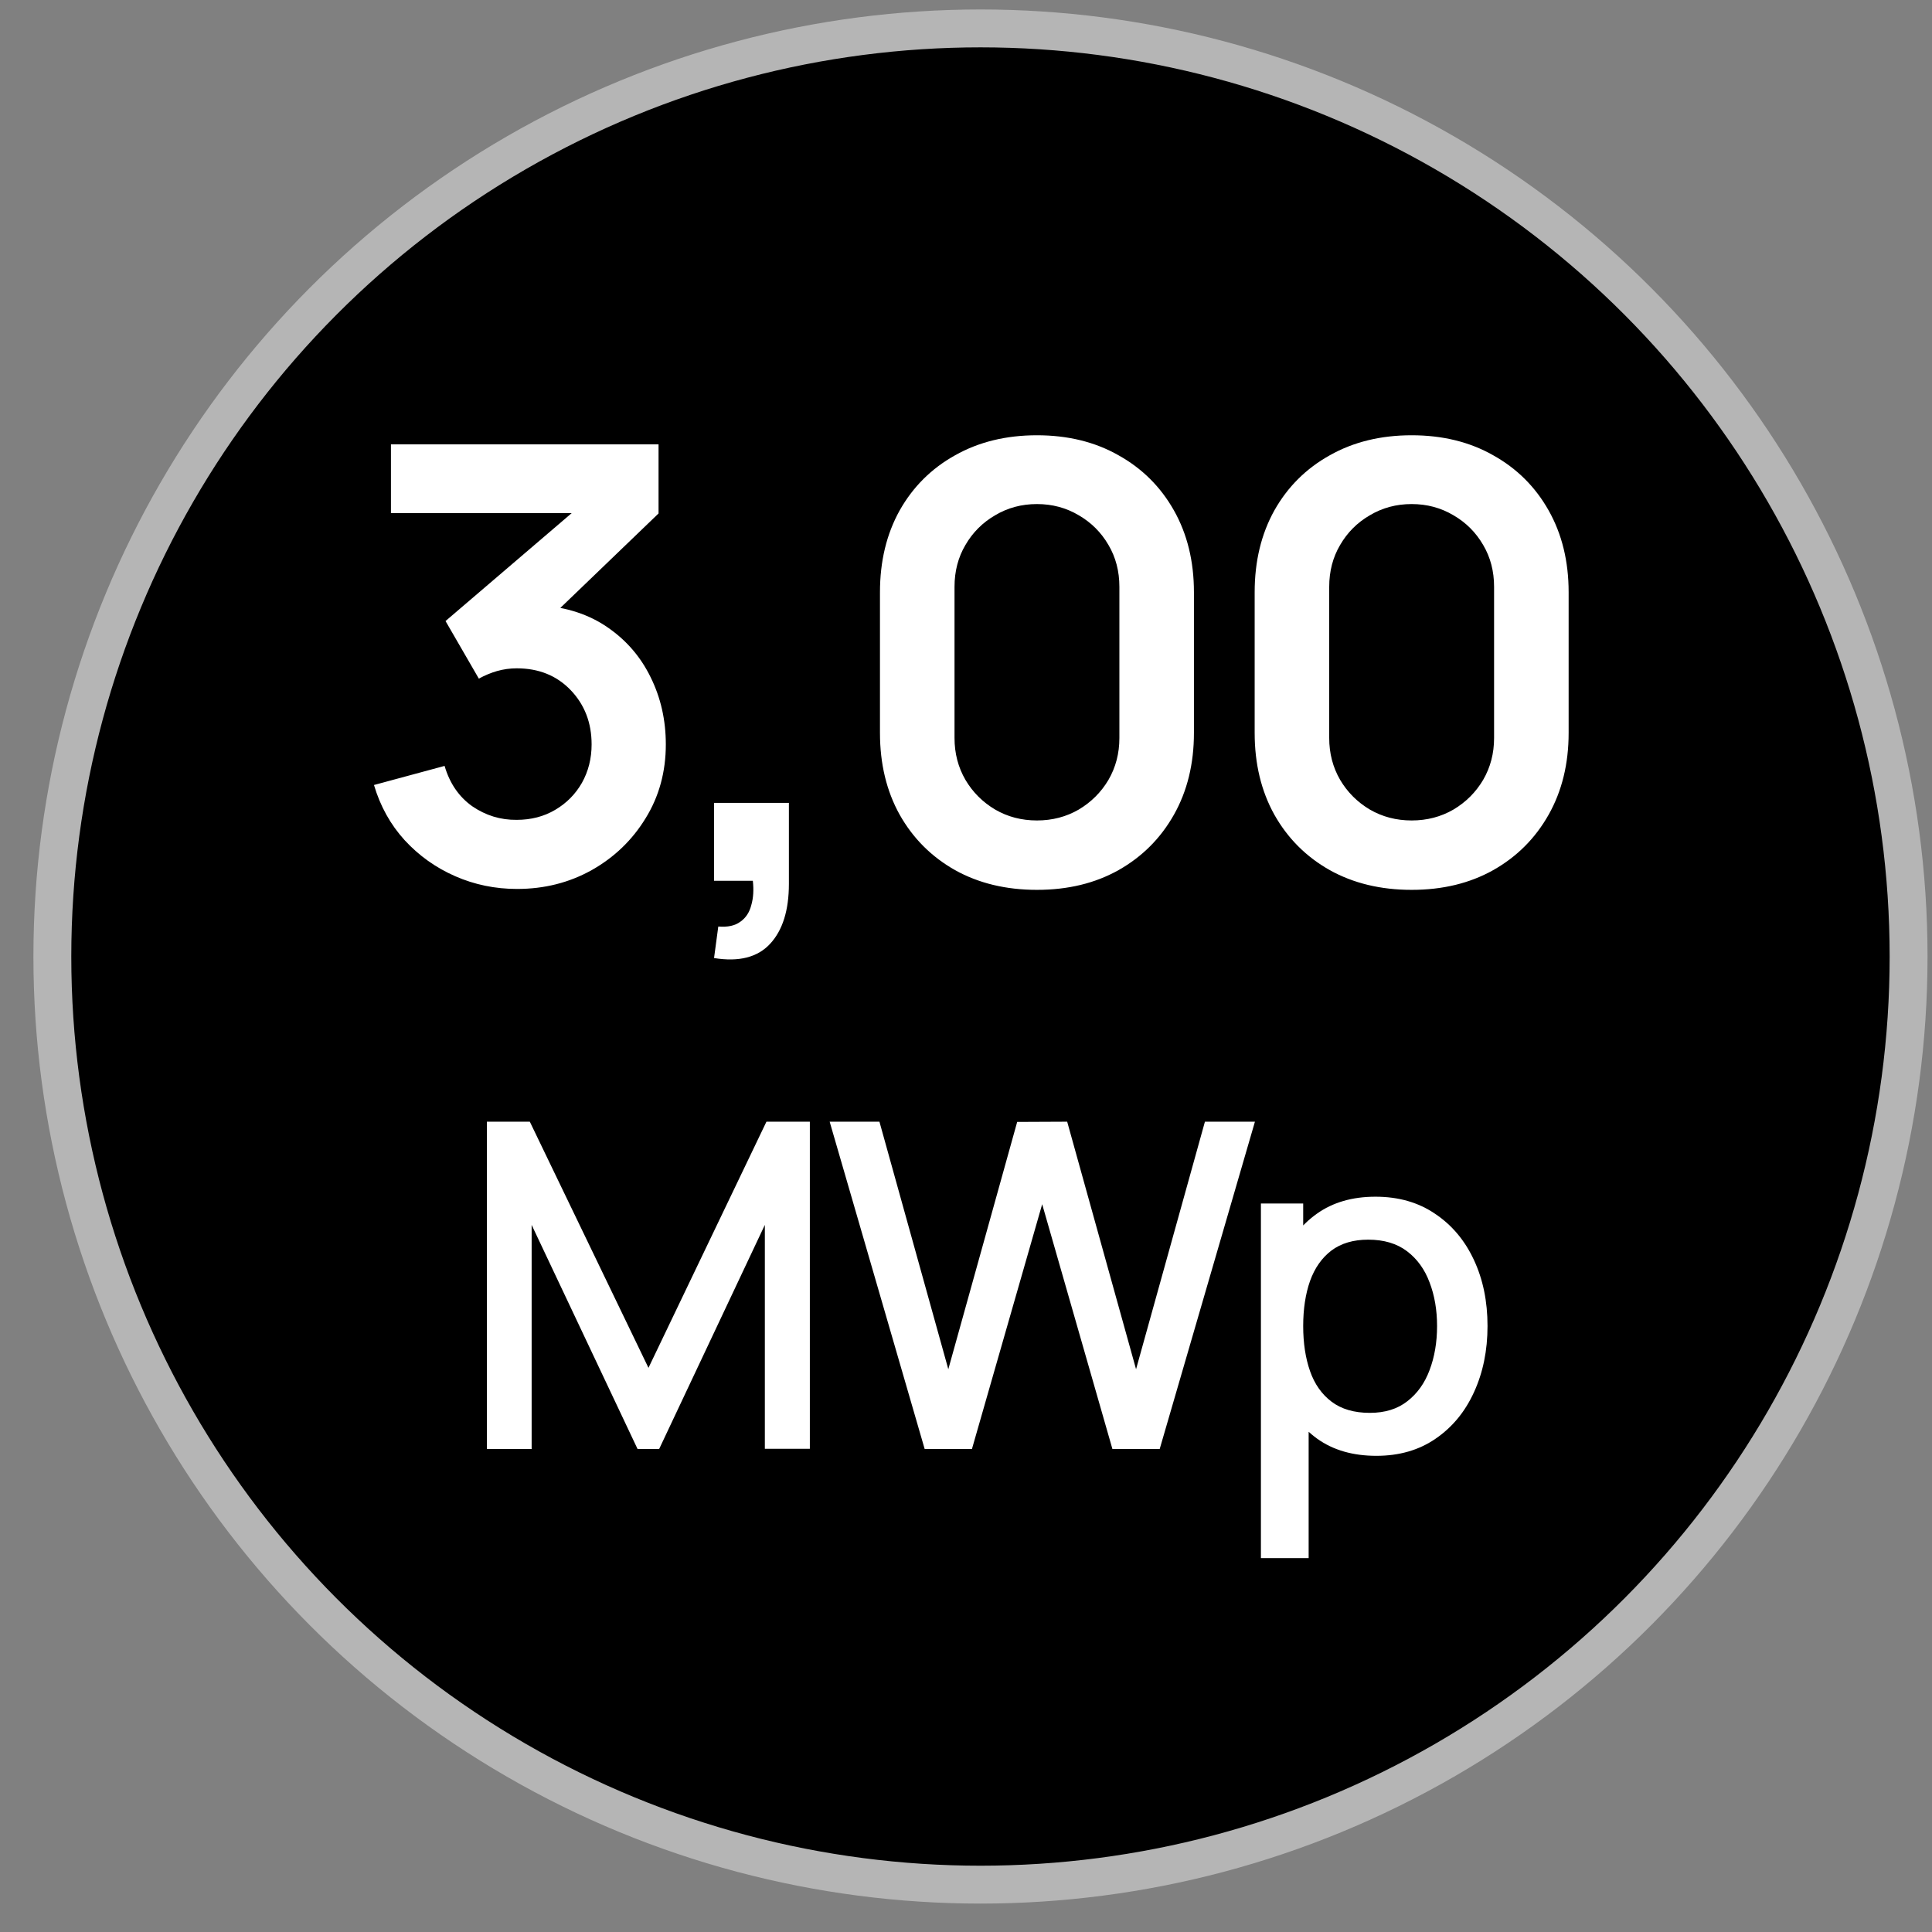
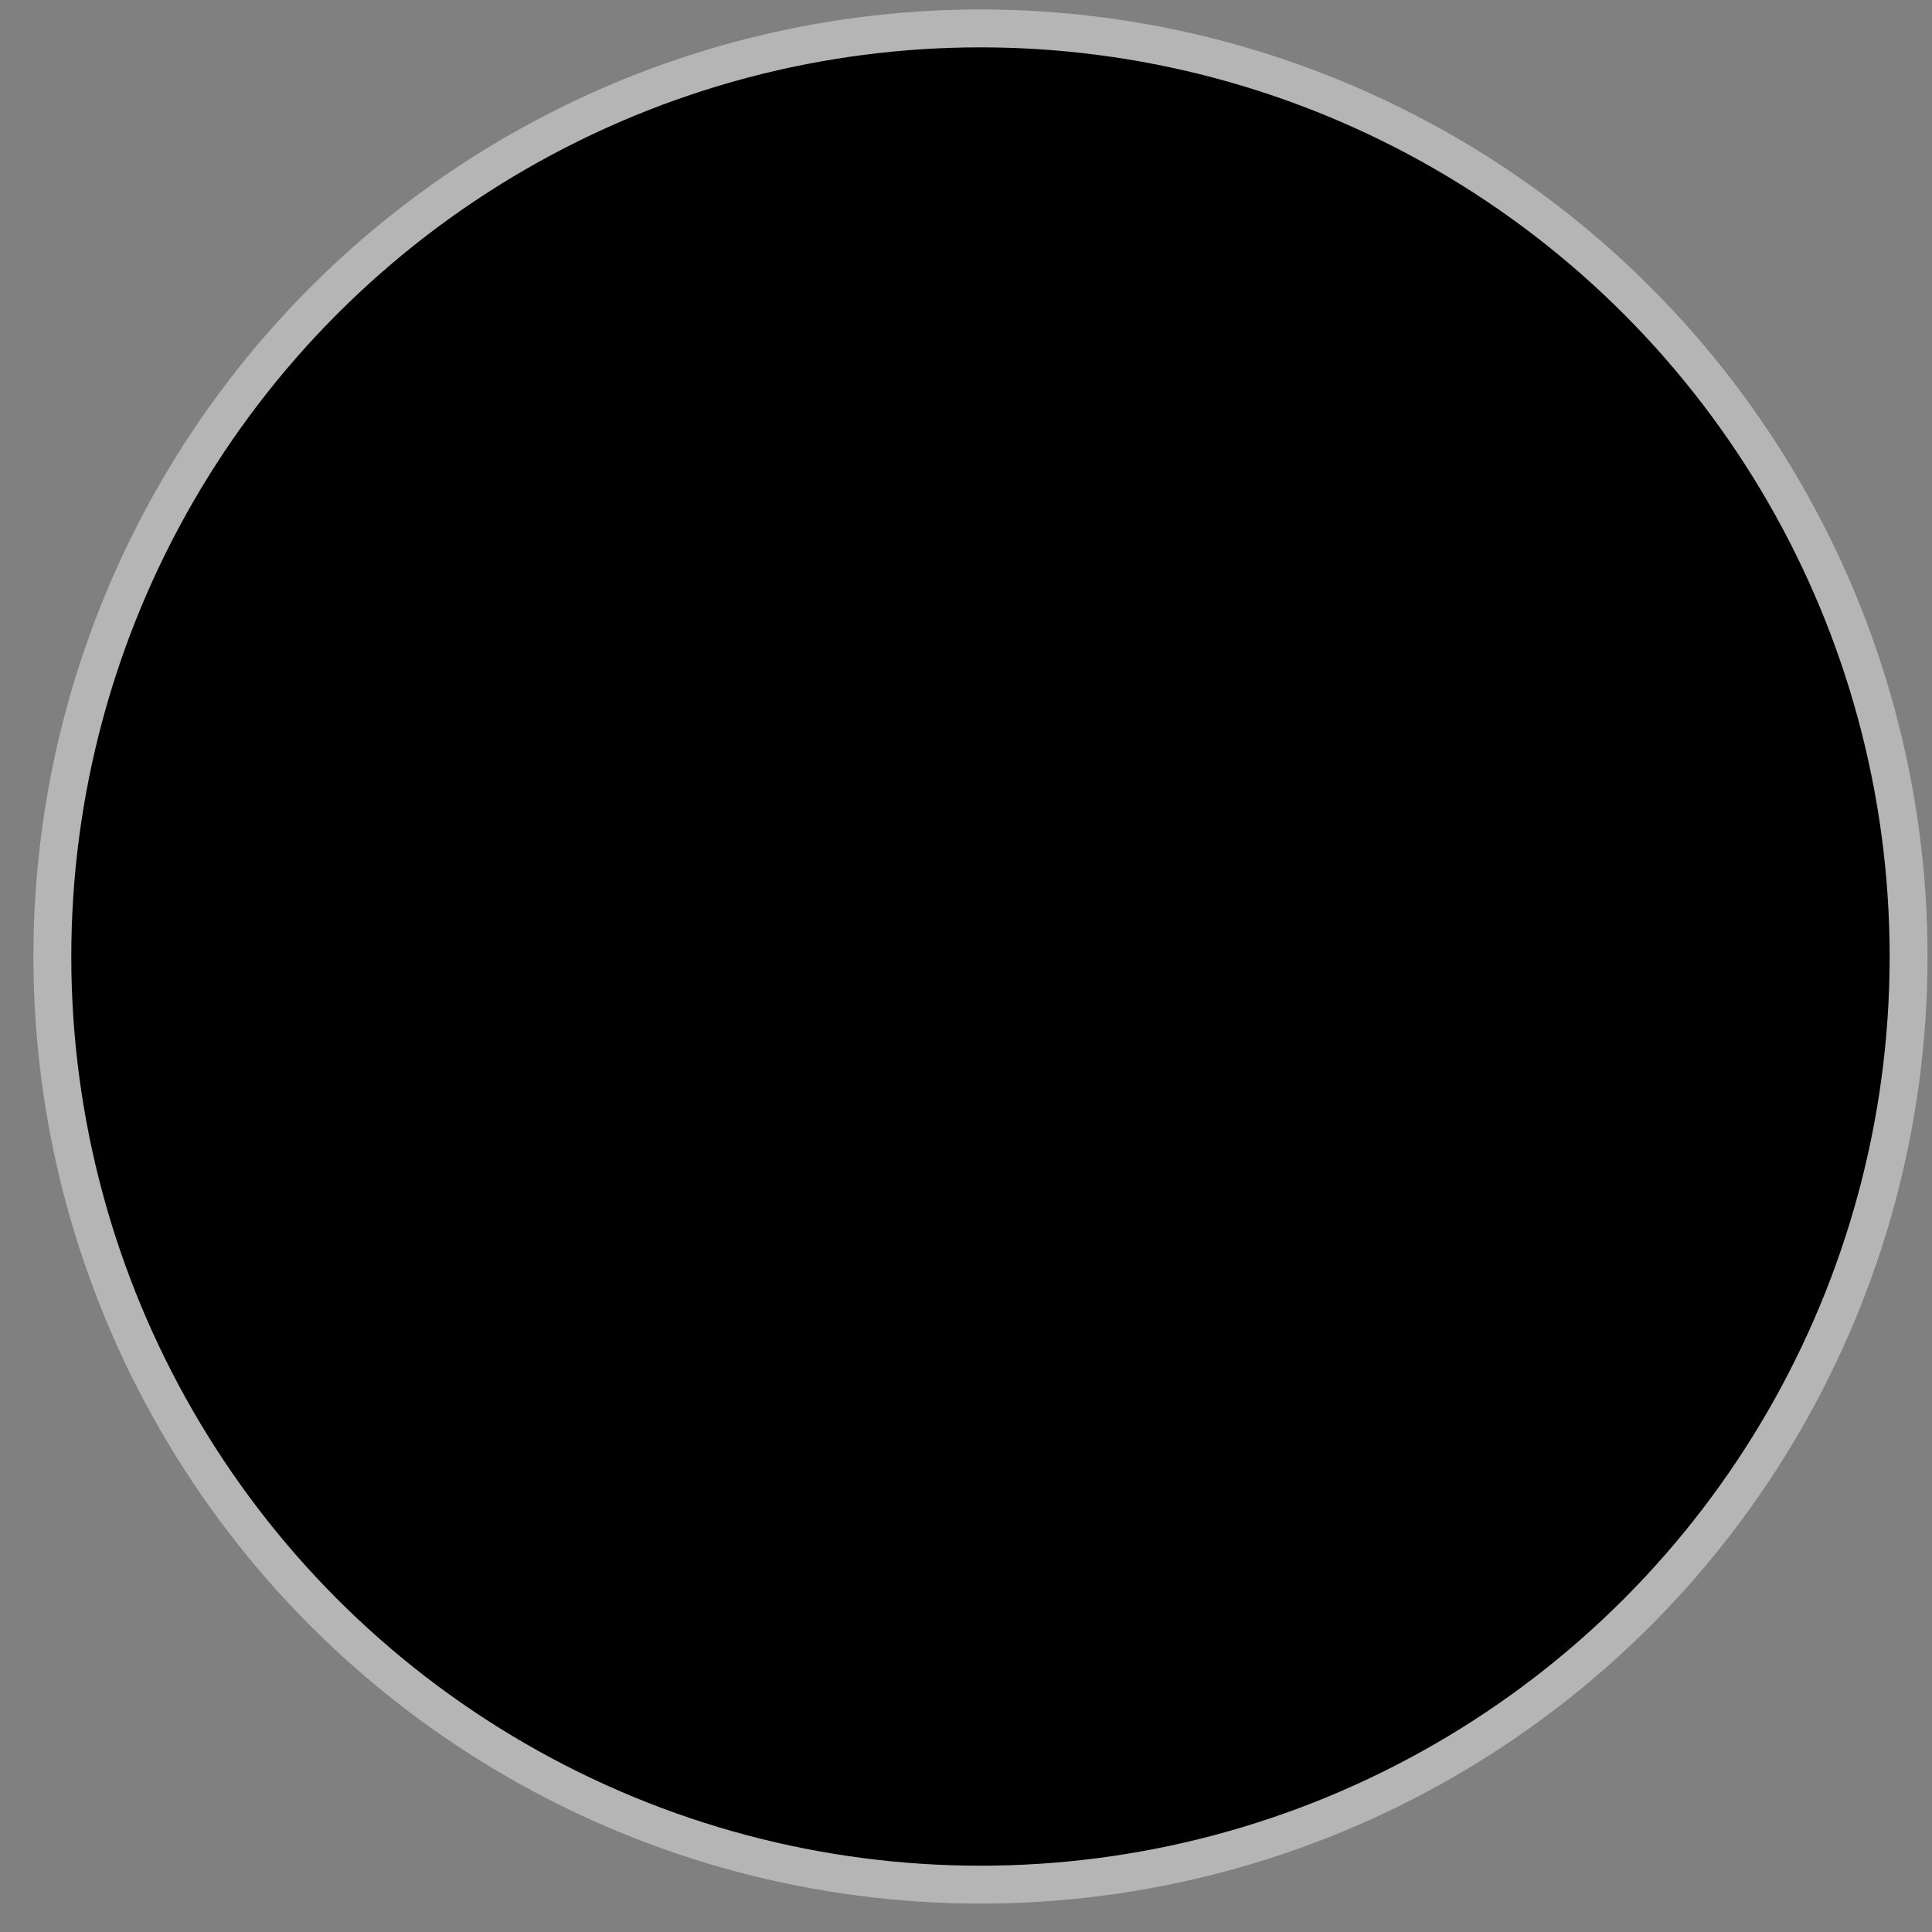
<svg xmlns="http://www.w3.org/2000/svg" width="48" height="48" viewBox="0.0 0.0 51.0 51.0" fill="none">
  <rect x="0.0" y="0.0" width="51.0" height="51.0" fill="#808080" stroke="none" />
  <circle cx="25.882" cy="25.25" r="24.5" fill="black" stroke="#B5B5B5" />
-   <path d="M13.649 23.466C13.072 23.466 12.528 23.354 12.017 23.13C11.505 22.906 11.059 22.589 10.681 22.178C10.307 21.767 10.038 21.282 9.872 20.722L11.736 20.218C11.87 20.677 12.113 21.031 12.464 21.282C12.822 21.527 13.214 21.647 13.64 21.642C14.019 21.642 14.358 21.554 14.656 21.378C14.955 21.202 15.19 20.965 15.361 20.666C15.531 20.362 15.617 20.023 15.617 19.65C15.617 19.079 15.432 18.602 15.065 18.218C14.697 17.834 14.222 17.642 13.64 17.642C13.464 17.642 13.291 17.666 13.12 17.714C12.955 17.762 12.795 17.829 12.64 17.914L11.761 16.394L15.633 13.082L15.8 13.546H10.32V11.73H17.384V13.554L14.273 16.546L14.257 15.978C14.955 16.026 15.55 16.221 16.041 16.562C16.537 16.903 16.915 17.343 17.177 17.882C17.443 18.421 17.576 19.01 17.576 19.65C17.576 20.375 17.398 21.026 17.041 21.602C16.689 22.178 16.214 22.634 15.617 22.97C15.024 23.301 14.368 23.466 13.649 23.466ZM18.849 25.29L18.961 24.458C19.207 24.479 19.401 24.437 19.545 24.33C19.689 24.229 19.785 24.082 19.833 23.89C19.887 23.703 19.9 23.49 19.873 23.25H18.849V21.194H20.825V23.33C20.825 24.029 20.66 24.557 20.329 24.914C19.999 25.271 19.505 25.397 18.849 25.29ZM27.373 23.49C26.557 23.49 25.837 23.317 25.213 22.97C24.589 22.618 24.101 22.13 23.749 21.506C23.402 20.882 23.229 20.162 23.229 19.346V15.634C23.229 14.818 23.402 14.098 23.749 13.474C24.101 12.85 24.589 12.365 25.213 12.018C25.837 11.666 26.557 11.49 27.373 11.49C28.189 11.49 28.906 11.666 29.525 12.018C30.149 12.365 30.637 12.85 30.989 13.474C31.341 14.098 31.517 14.818 31.517 15.634V19.346C31.517 20.162 31.341 20.882 30.989 21.506C30.637 22.13 30.149 22.618 29.525 22.97C28.906 23.317 28.189 23.49 27.373 23.49ZM27.373 21.658C27.778 21.658 28.146 21.562 28.477 21.37C28.807 21.173 29.069 20.911 29.261 20.586C29.453 20.255 29.549 19.887 29.549 19.482V15.49C29.549 15.079 29.453 14.711 29.261 14.386C29.069 14.055 28.807 13.794 28.477 13.602C28.146 13.405 27.778 13.306 27.373 13.306C26.967 13.306 26.599 13.405 26.269 13.602C25.938 13.794 25.677 14.055 25.485 14.386C25.293 14.711 25.197 15.079 25.197 15.49V19.482C25.197 19.887 25.293 20.255 25.485 20.586C25.677 20.911 25.938 21.173 26.269 21.37C26.599 21.562 26.967 21.658 27.373 21.658ZM37.264 23.49C36.448 23.49 35.728 23.317 35.104 22.97C34.48 22.618 33.992 22.13 33.64 21.506C33.293 20.882 33.12 20.162 33.12 19.346V15.634C33.12 14.818 33.293 14.098 33.64 13.474C33.992 12.85 34.48 12.365 35.104 12.018C35.728 11.666 36.448 11.49 37.264 11.49C38.08 11.49 38.797 11.666 39.416 12.018C40.04 12.365 40.528 12.85 40.88 13.474C41.232 14.098 41.408 14.818 41.408 15.634V19.346C41.408 20.162 41.232 20.882 40.88 21.506C40.528 22.13 40.04 22.618 39.416 22.97C38.797 23.317 38.08 23.49 37.264 23.49ZM37.264 21.658C37.669 21.658 38.037 21.562 38.368 21.37C38.699 21.173 38.96 20.911 39.152 20.586C39.344 20.255 39.44 19.887 39.44 19.482V15.49C39.44 15.079 39.344 14.711 39.152 14.386C38.96 14.055 38.699 13.794 38.368 13.602C38.037 13.405 37.669 13.306 37.264 13.306C36.859 13.306 36.491 13.405 36.16 13.602C35.829 13.794 35.568 14.055 35.376 14.386C35.184 14.711 35.088 15.079 35.088 15.49V19.482C35.088 19.887 35.184 20.255 35.376 20.586C35.568 20.911 35.829 21.173 36.16 21.37C36.491 21.562 36.859 21.658 37.264 21.658ZM12.852 38.25V29.61H13.986L17.118 36.108L20.232 29.61H21.378V38.244H20.19V32.334L17.4 38.25H16.83L14.034 32.334V38.25H12.852ZM24.409 38.25L21.901 29.61H23.215L25.033 36.144L26.851 29.616L28.171 29.61L29.989 36.144L31.807 29.61H33.127L30.613 38.25H29.365L27.511 31.788L25.657 38.25H24.409ZM36.333 38.43C35.713 38.43 35.193 38.28 34.773 37.98C34.353 37.676 34.035 37.266 33.819 36.75C33.603 36.234 33.495 35.652 33.495 35.004C33.495 34.356 33.601 33.774 33.813 33.258C34.029 32.742 34.345 32.336 34.761 32.04C35.181 31.74 35.697 31.59 36.309 31.59C36.917 31.59 37.441 31.74 37.881 32.04C38.325 32.336 38.667 32.742 38.907 33.258C39.147 33.77 39.267 34.352 39.267 35.004C39.267 35.652 39.147 36.236 38.907 36.756C38.671 37.272 38.333 37.68 37.893 37.98C37.457 38.28 36.937 38.43 36.333 38.43ZM33.285 41.13V31.77H34.401V36.432H34.545V41.13H33.285ZM36.159 37.296C36.559 37.296 36.889 37.194 37.149 36.99C37.413 36.786 37.609 36.512 37.737 36.168C37.869 35.82 37.935 35.432 37.935 35.004C37.935 34.58 37.869 34.196 37.737 33.852C37.609 33.508 37.411 33.234 37.143 33.03C36.875 32.826 36.533 32.724 36.117 32.724C35.725 32.724 35.401 32.82 35.145 33.012C34.893 33.204 34.705 33.472 34.581 33.816C34.461 34.16 34.401 34.556 34.401 35.004C34.401 35.452 34.461 35.848 34.581 36.192C34.701 36.536 34.891 36.806 35.151 37.002C35.411 37.198 35.747 37.296 36.159 37.296Z" fill="white" />
</svg>